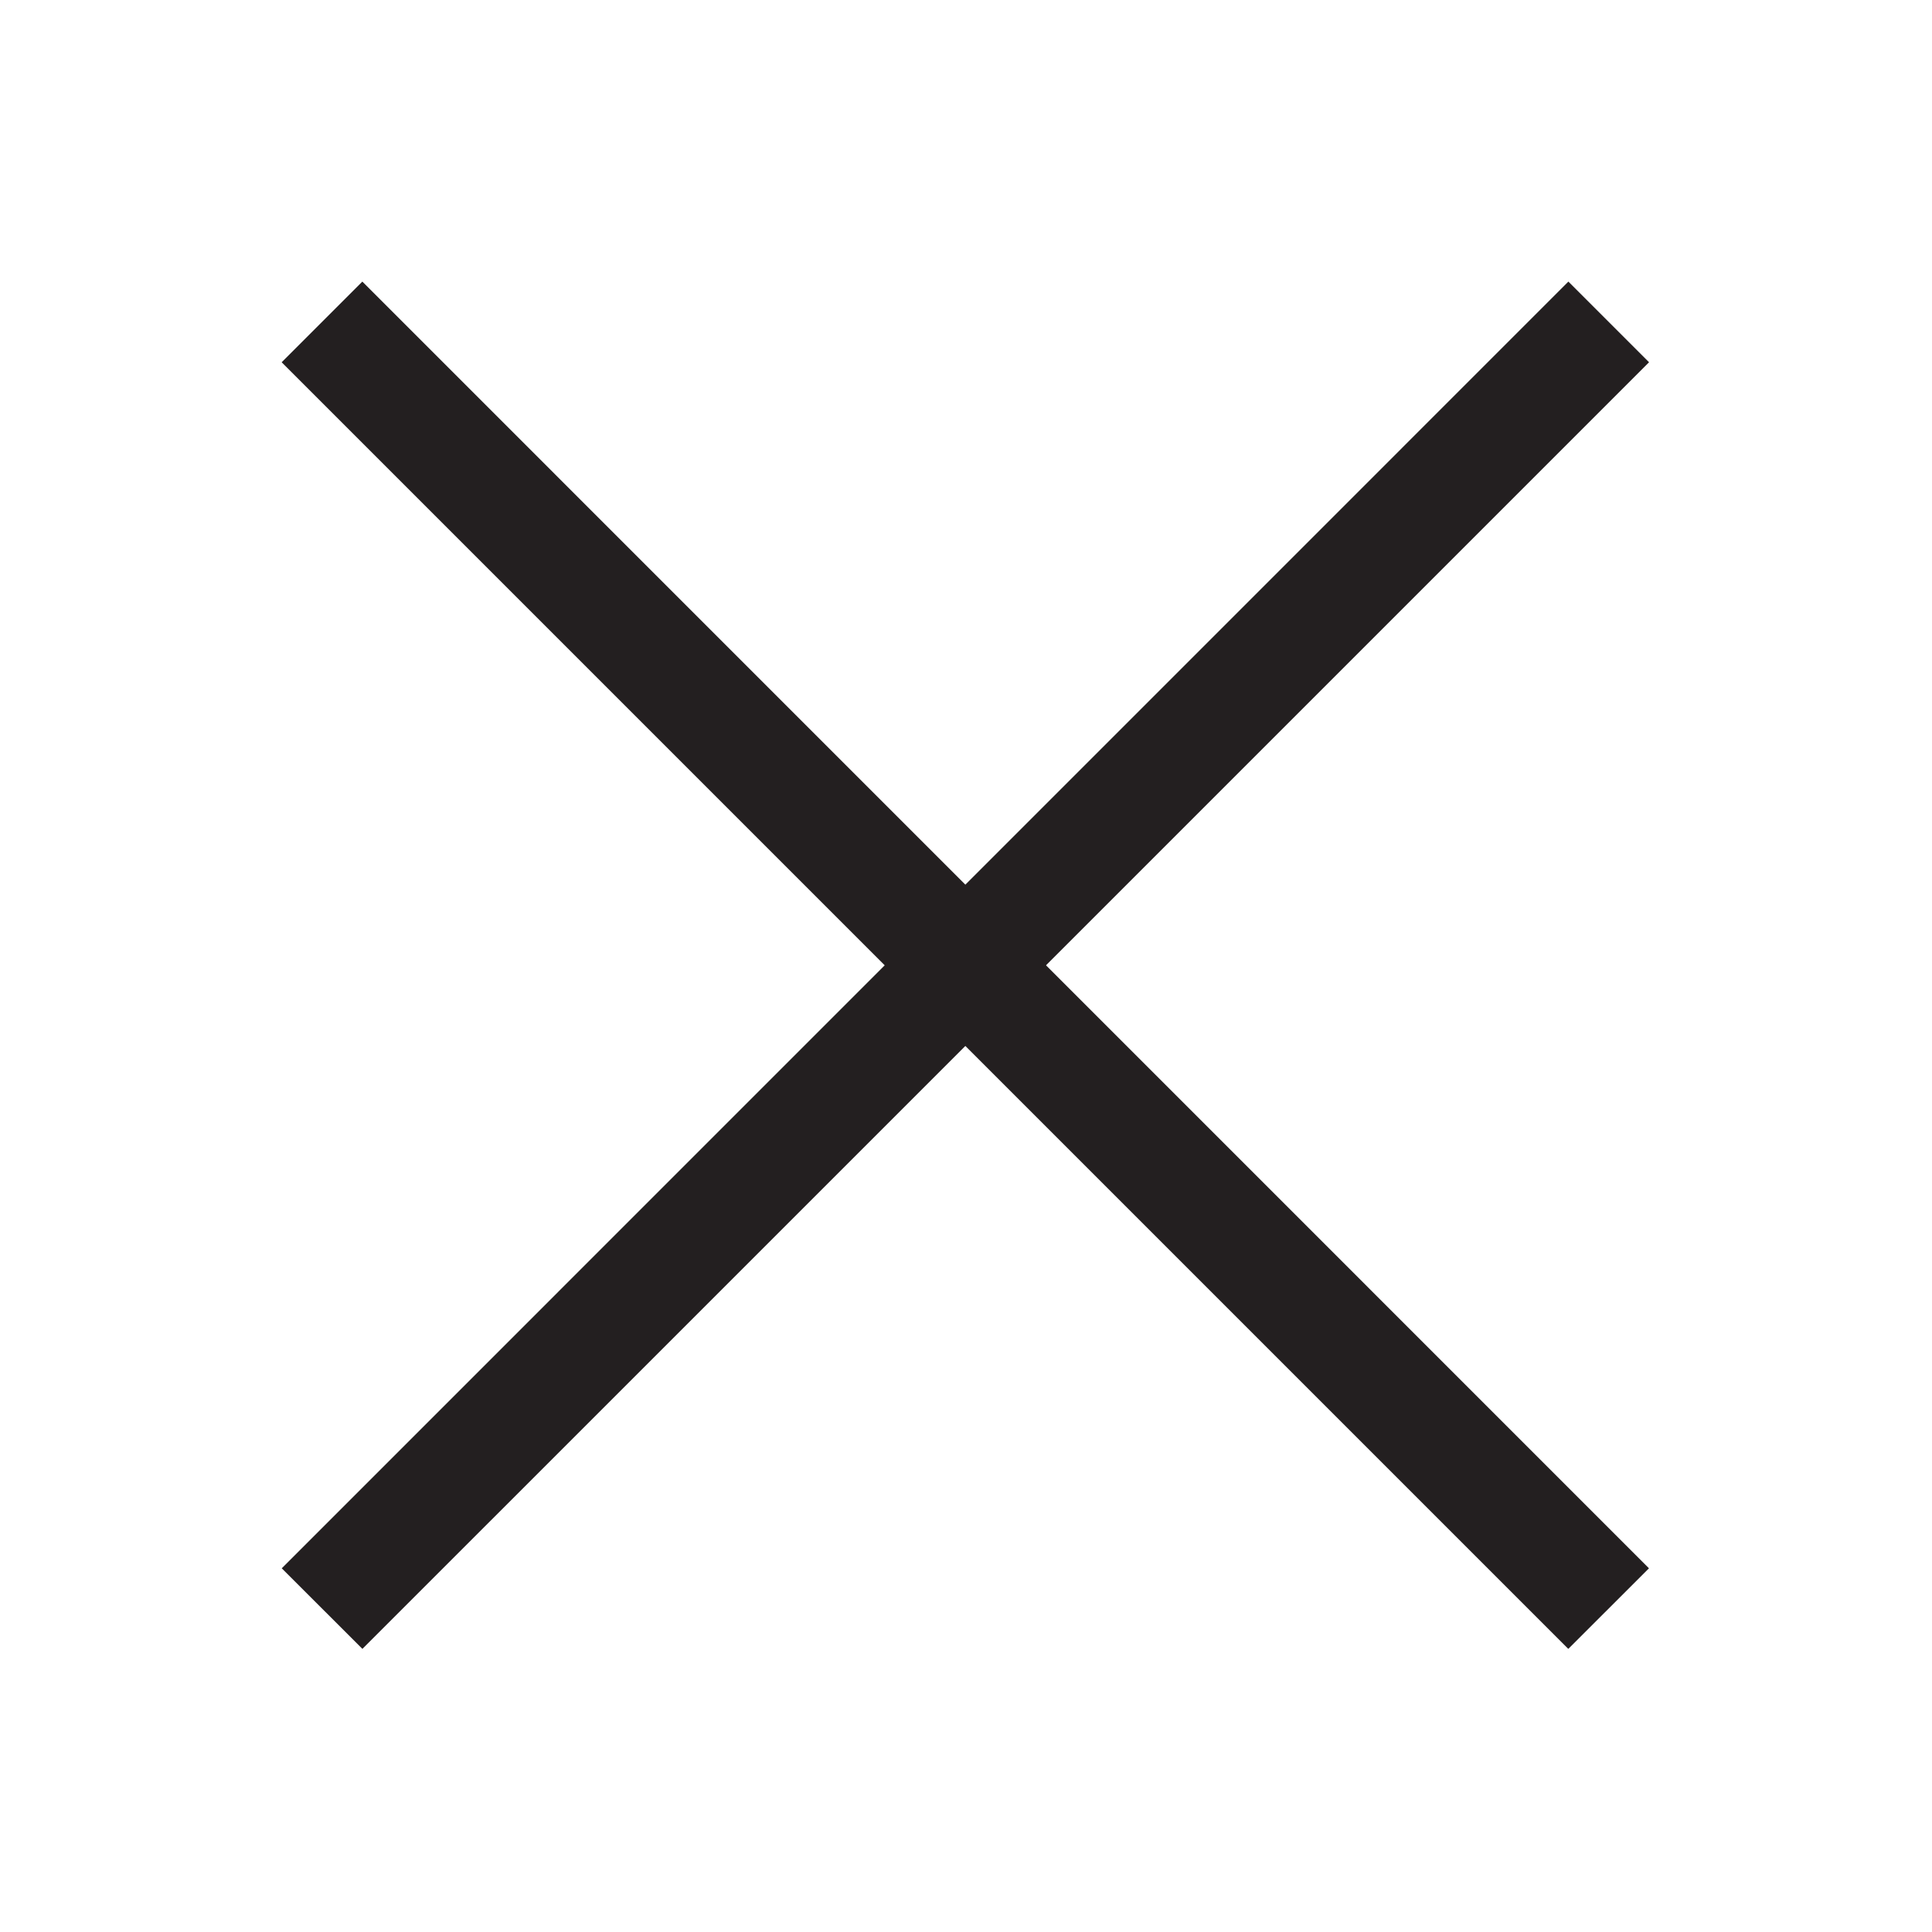
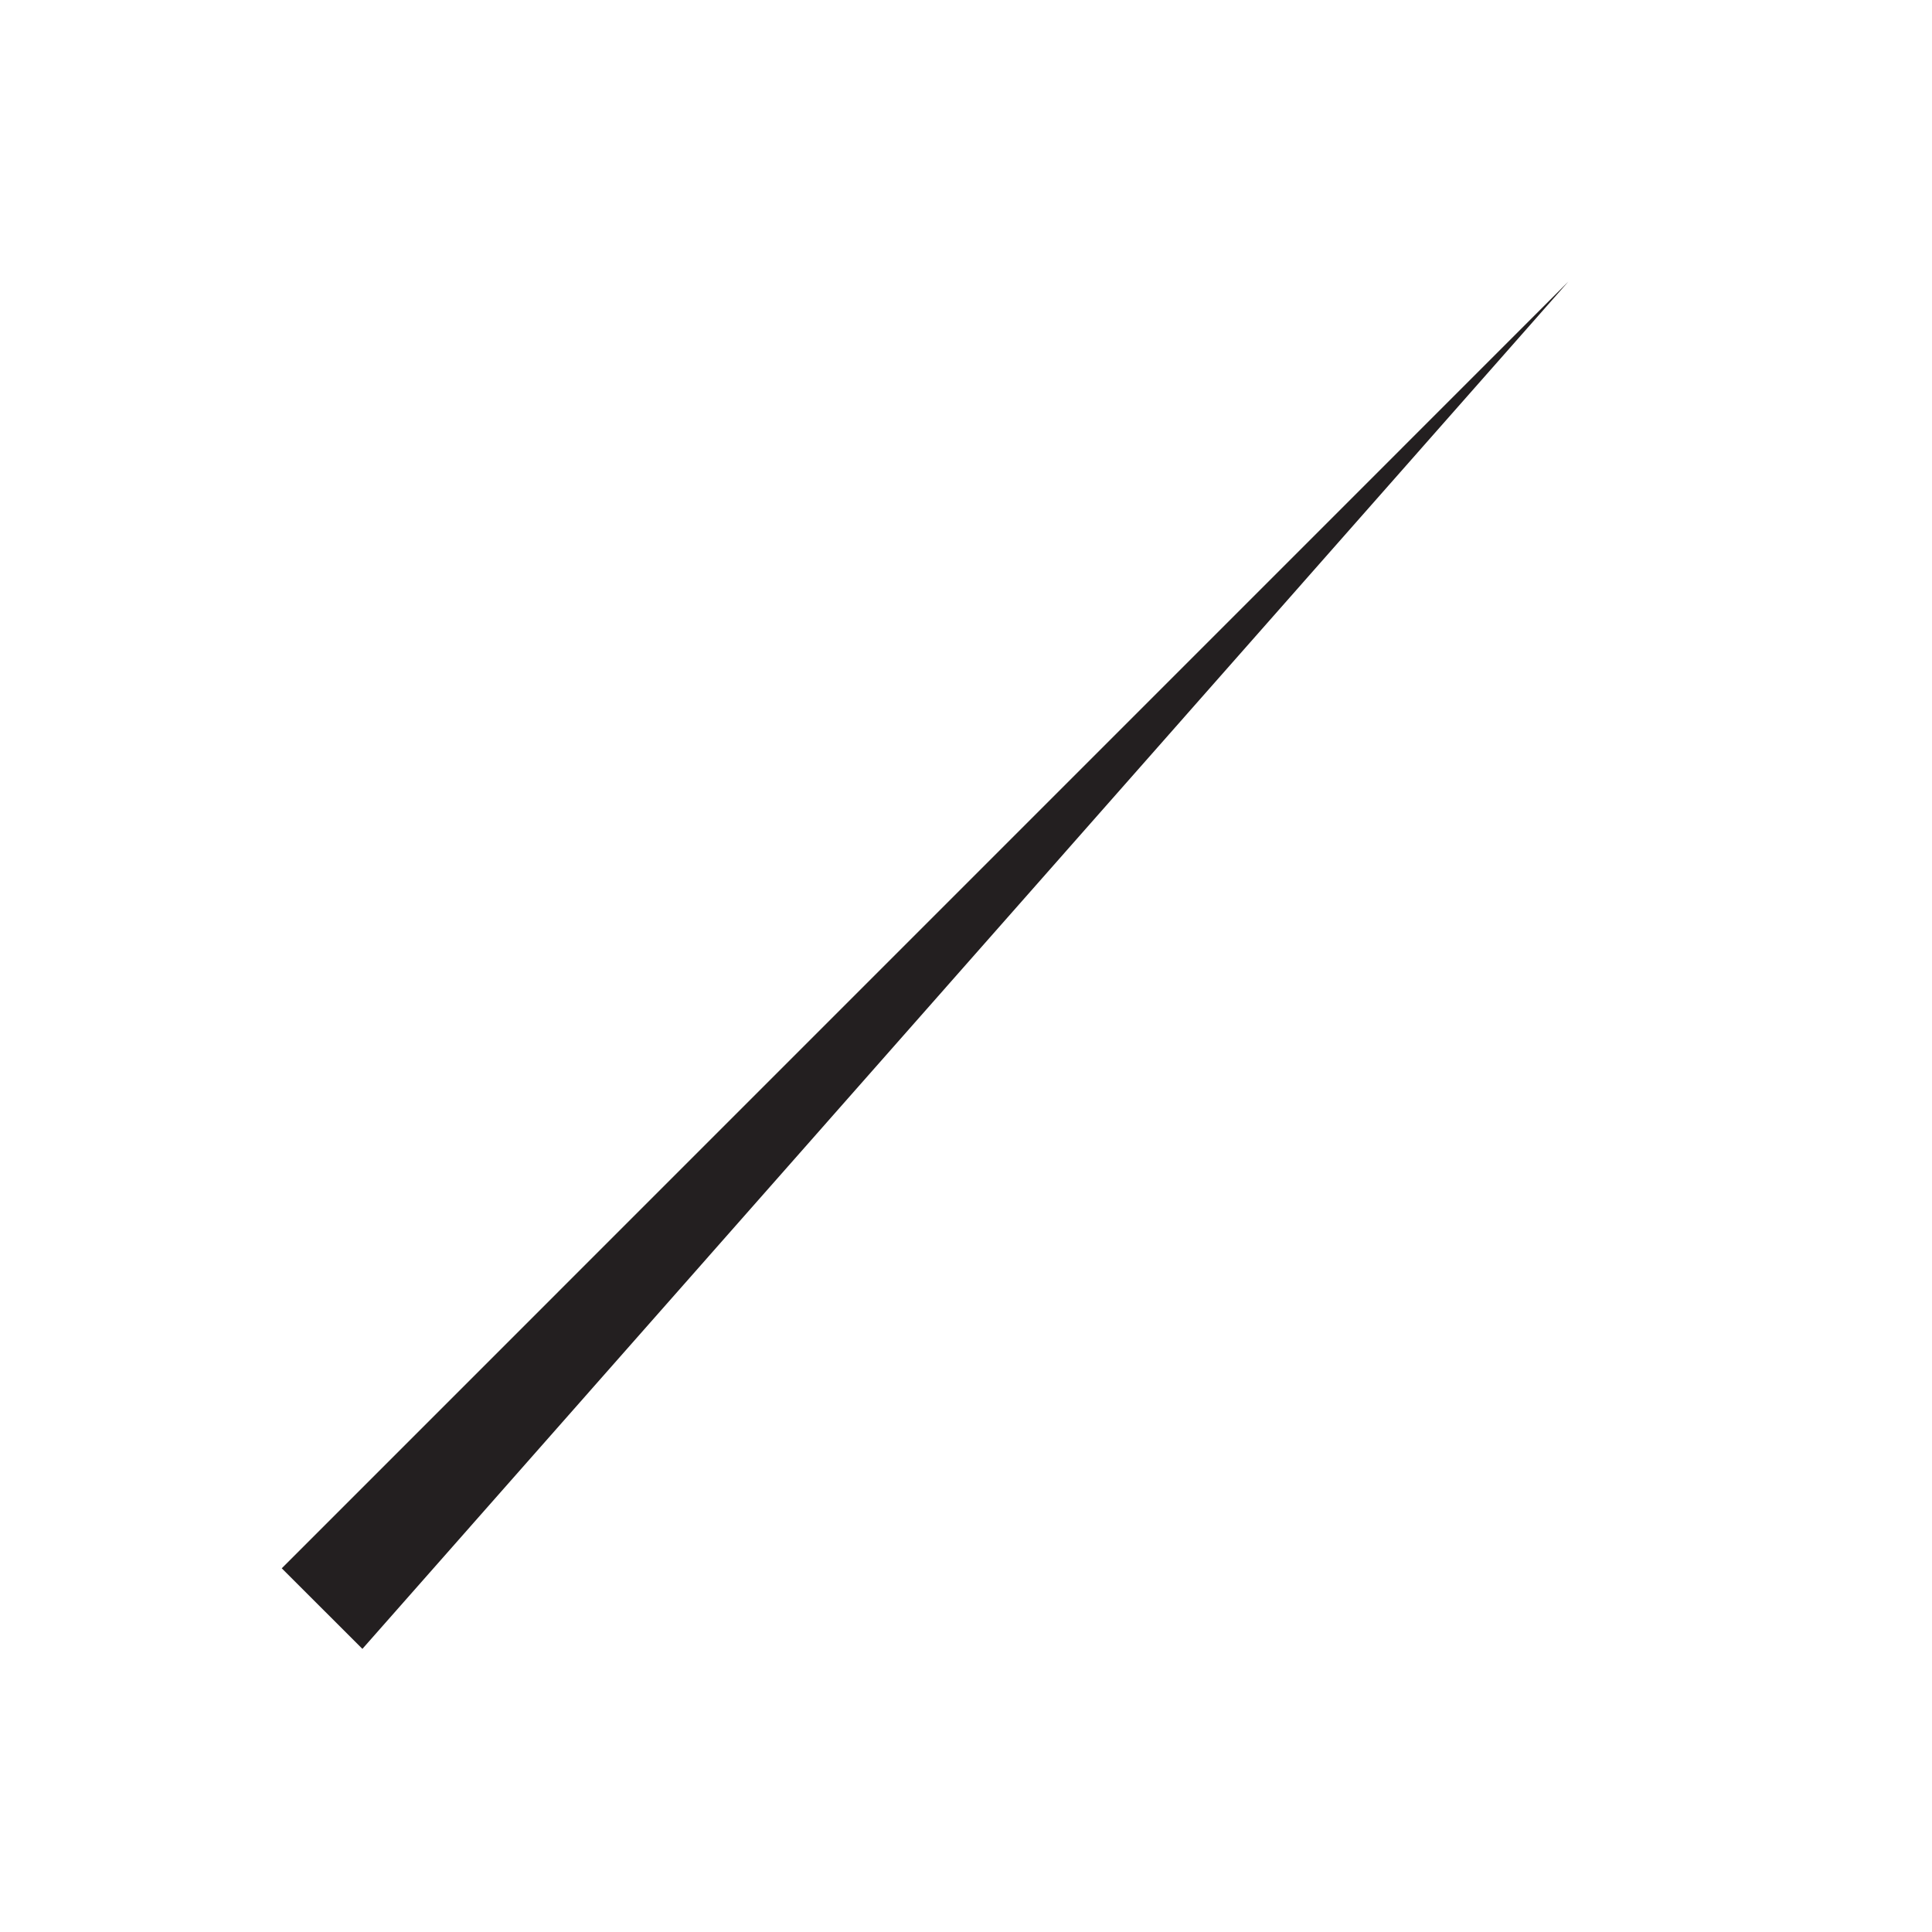
<svg xmlns="http://www.w3.org/2000/svg" width="24" height="24" viewBox="0 0 24 24" fill="none">
-   <path d="M4.501 3.498L3.499 4.5L19.482 20.483L20.484 19.482L4.501 3.498Z" fill="#231F20" />
-   <path d="M19.483 3.498L3.5 19.482L4.502 20.483L20.485 4.5L19.483 3.498Z" fill="#231F20" />
+   <path d="M19.483 3.498L3.5 19.482L4.502 20.483L19.483 3.498Z" fill="#231F20" />
</svg>